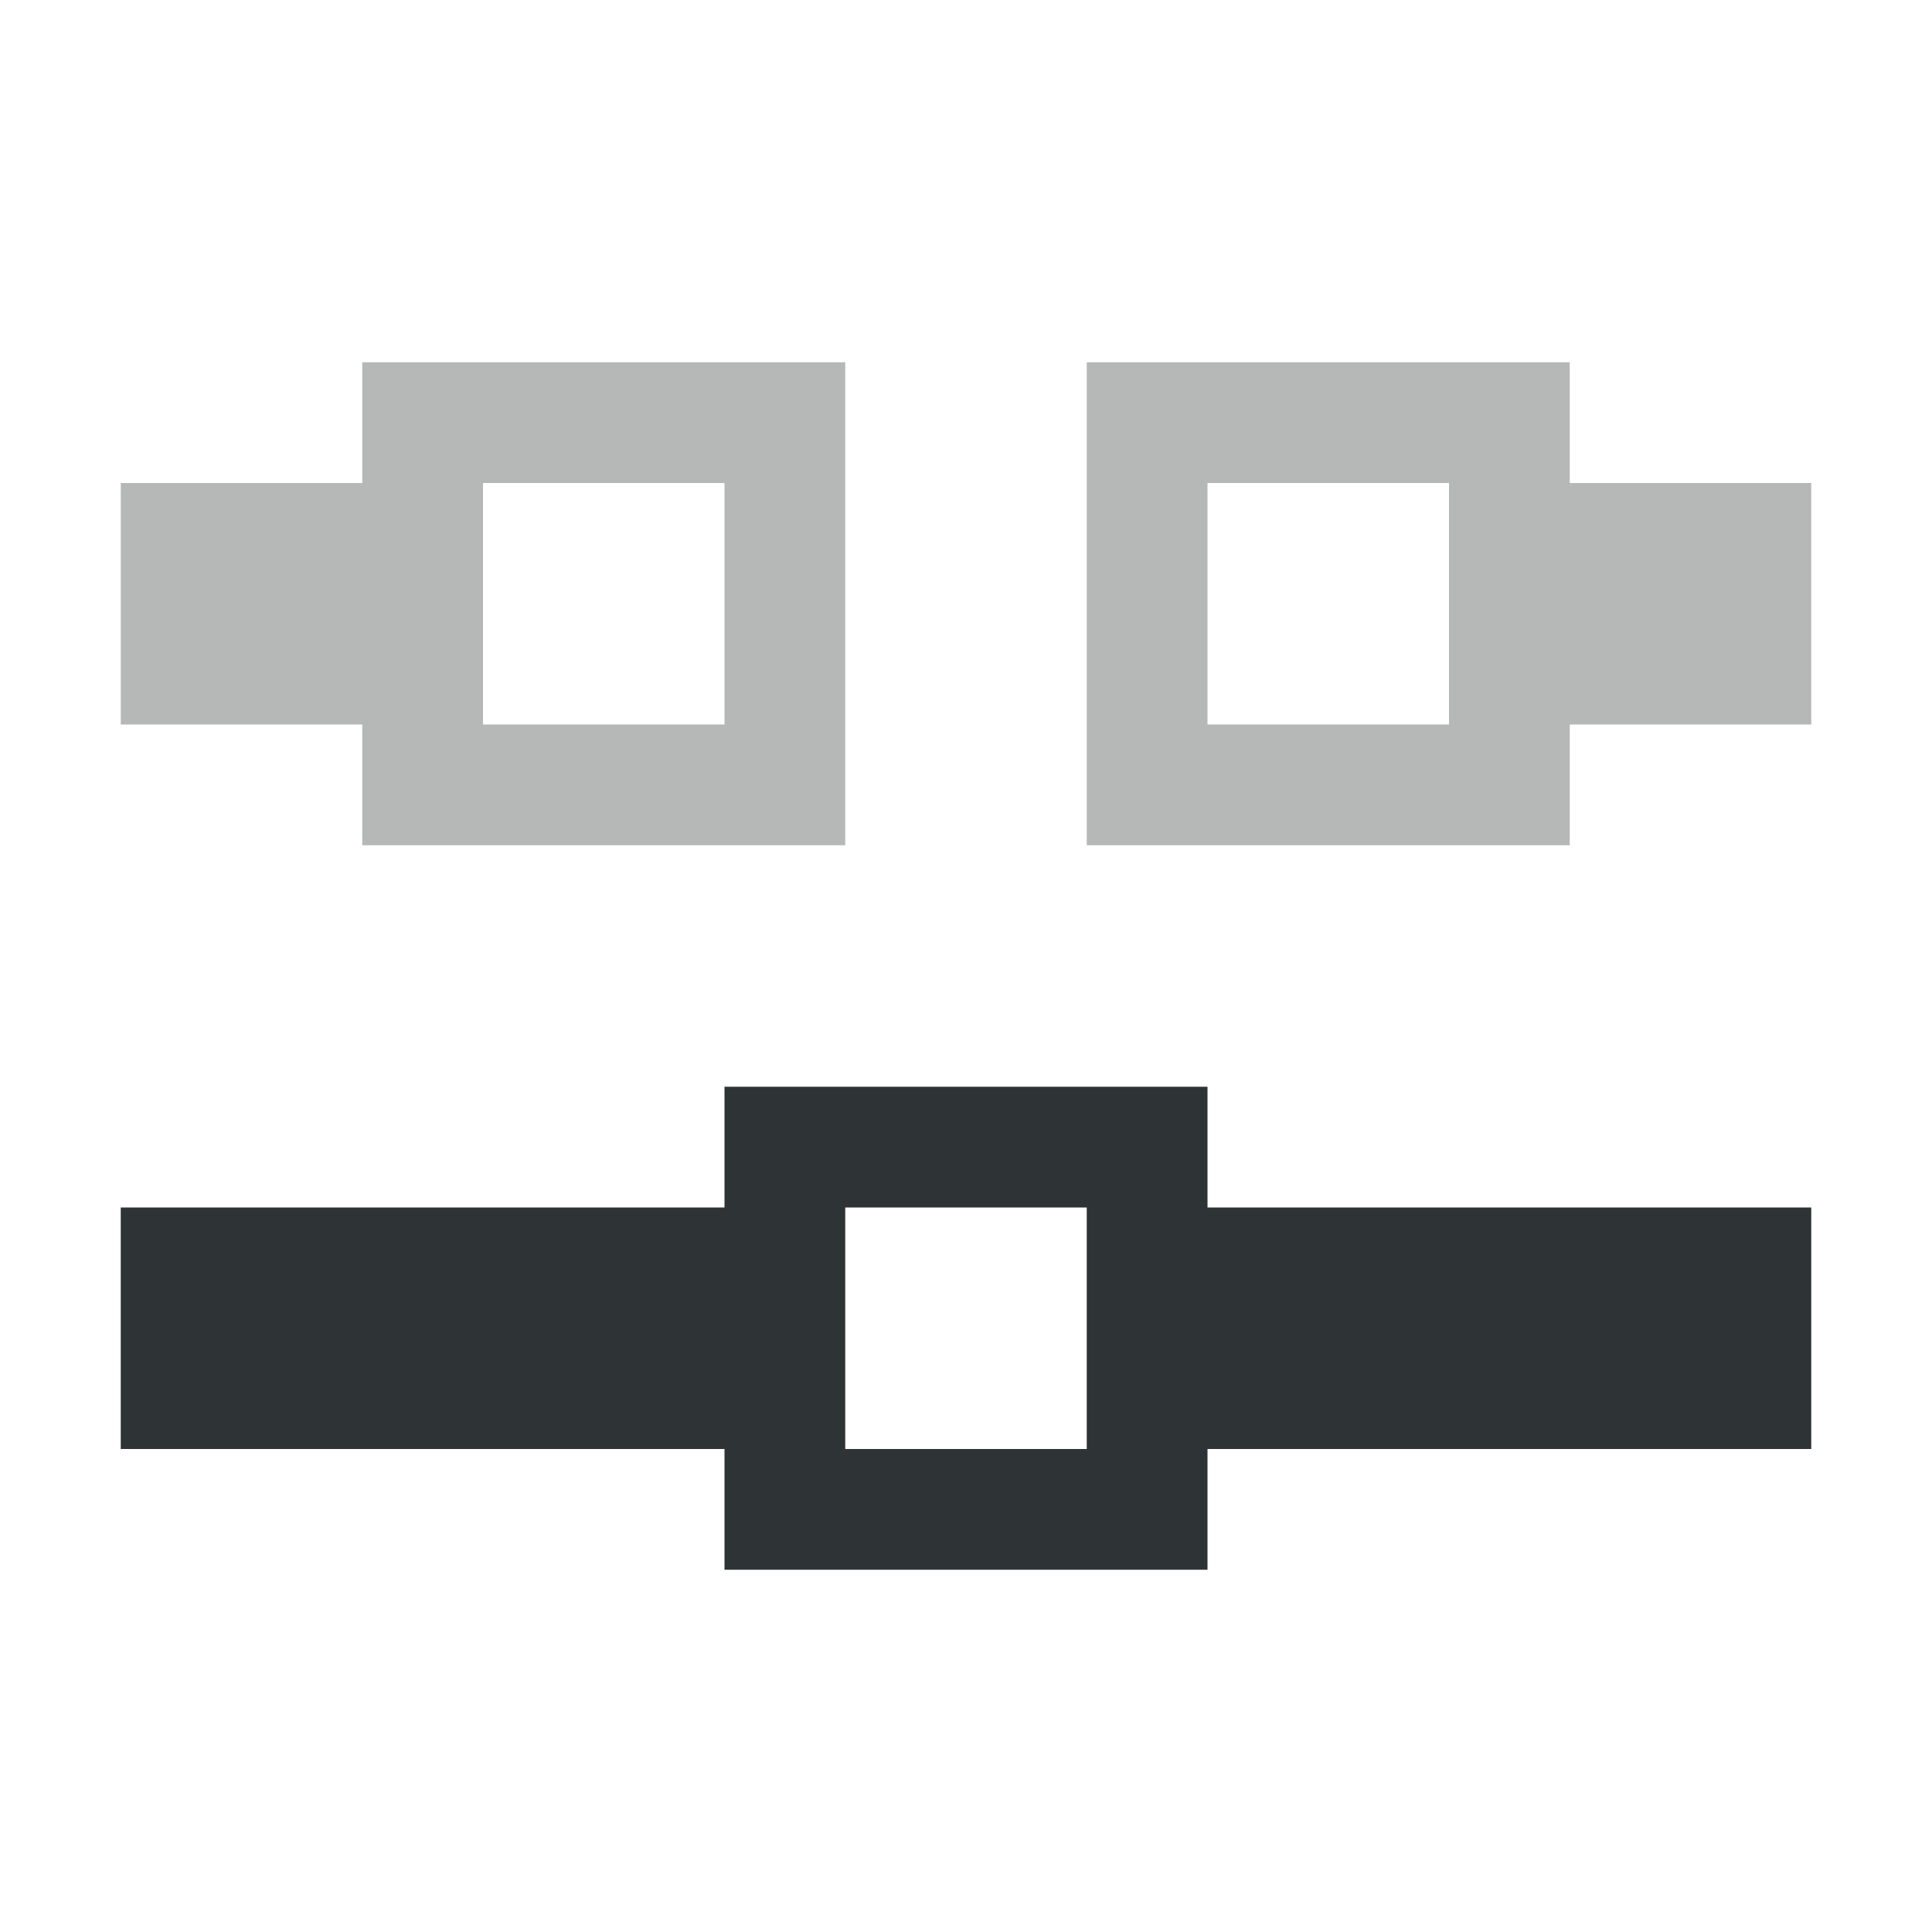
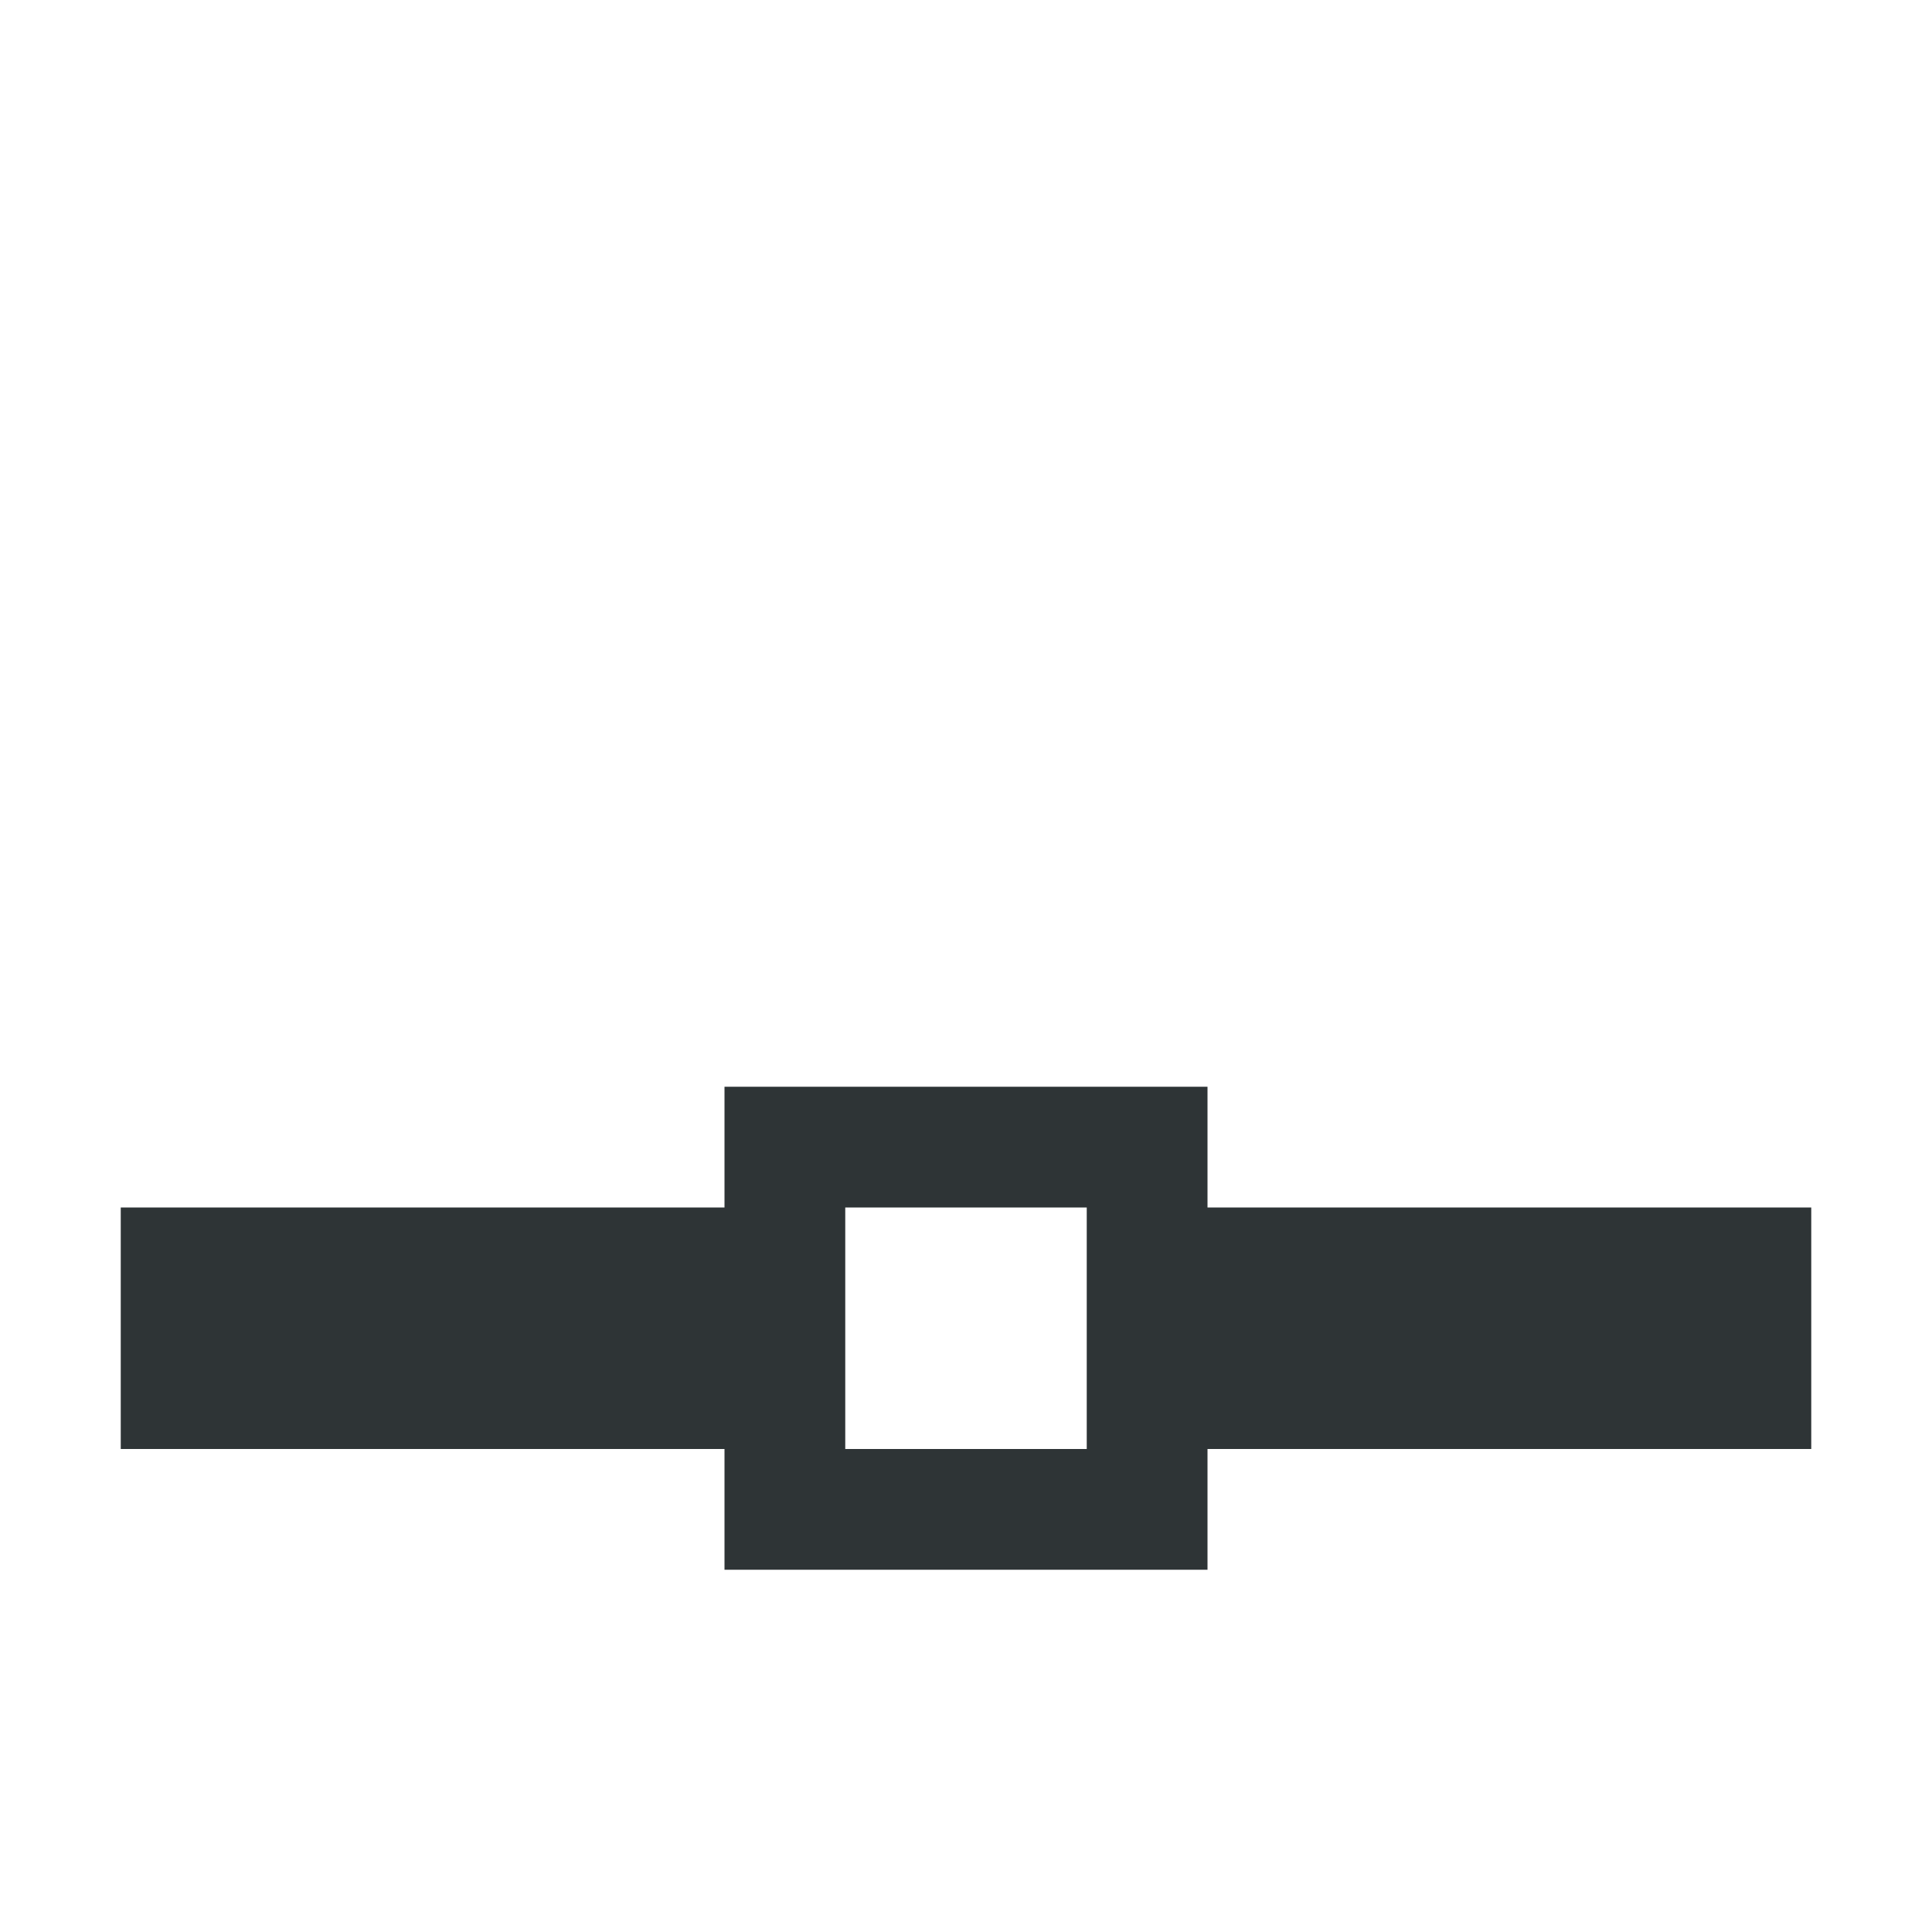
<svg xmlns="http://www.w3.org/2000/svg" viewBox="0 0 16 16">
  <g fill="#2e3436">
-     <path d="m3 7v-1h-2v-2h2v-1h4v4zm6 0v-4h4v1h2v2h-2v1zm-5-1h2v-2h-2zm6 0h2v-2h-2z" opacity=".35" />
    <path d="m6 13v-1h-5v-2h5v-1h4v1h5v2h-5v1zm1-1h2v-2h-2z" />
  </g>
</svg>